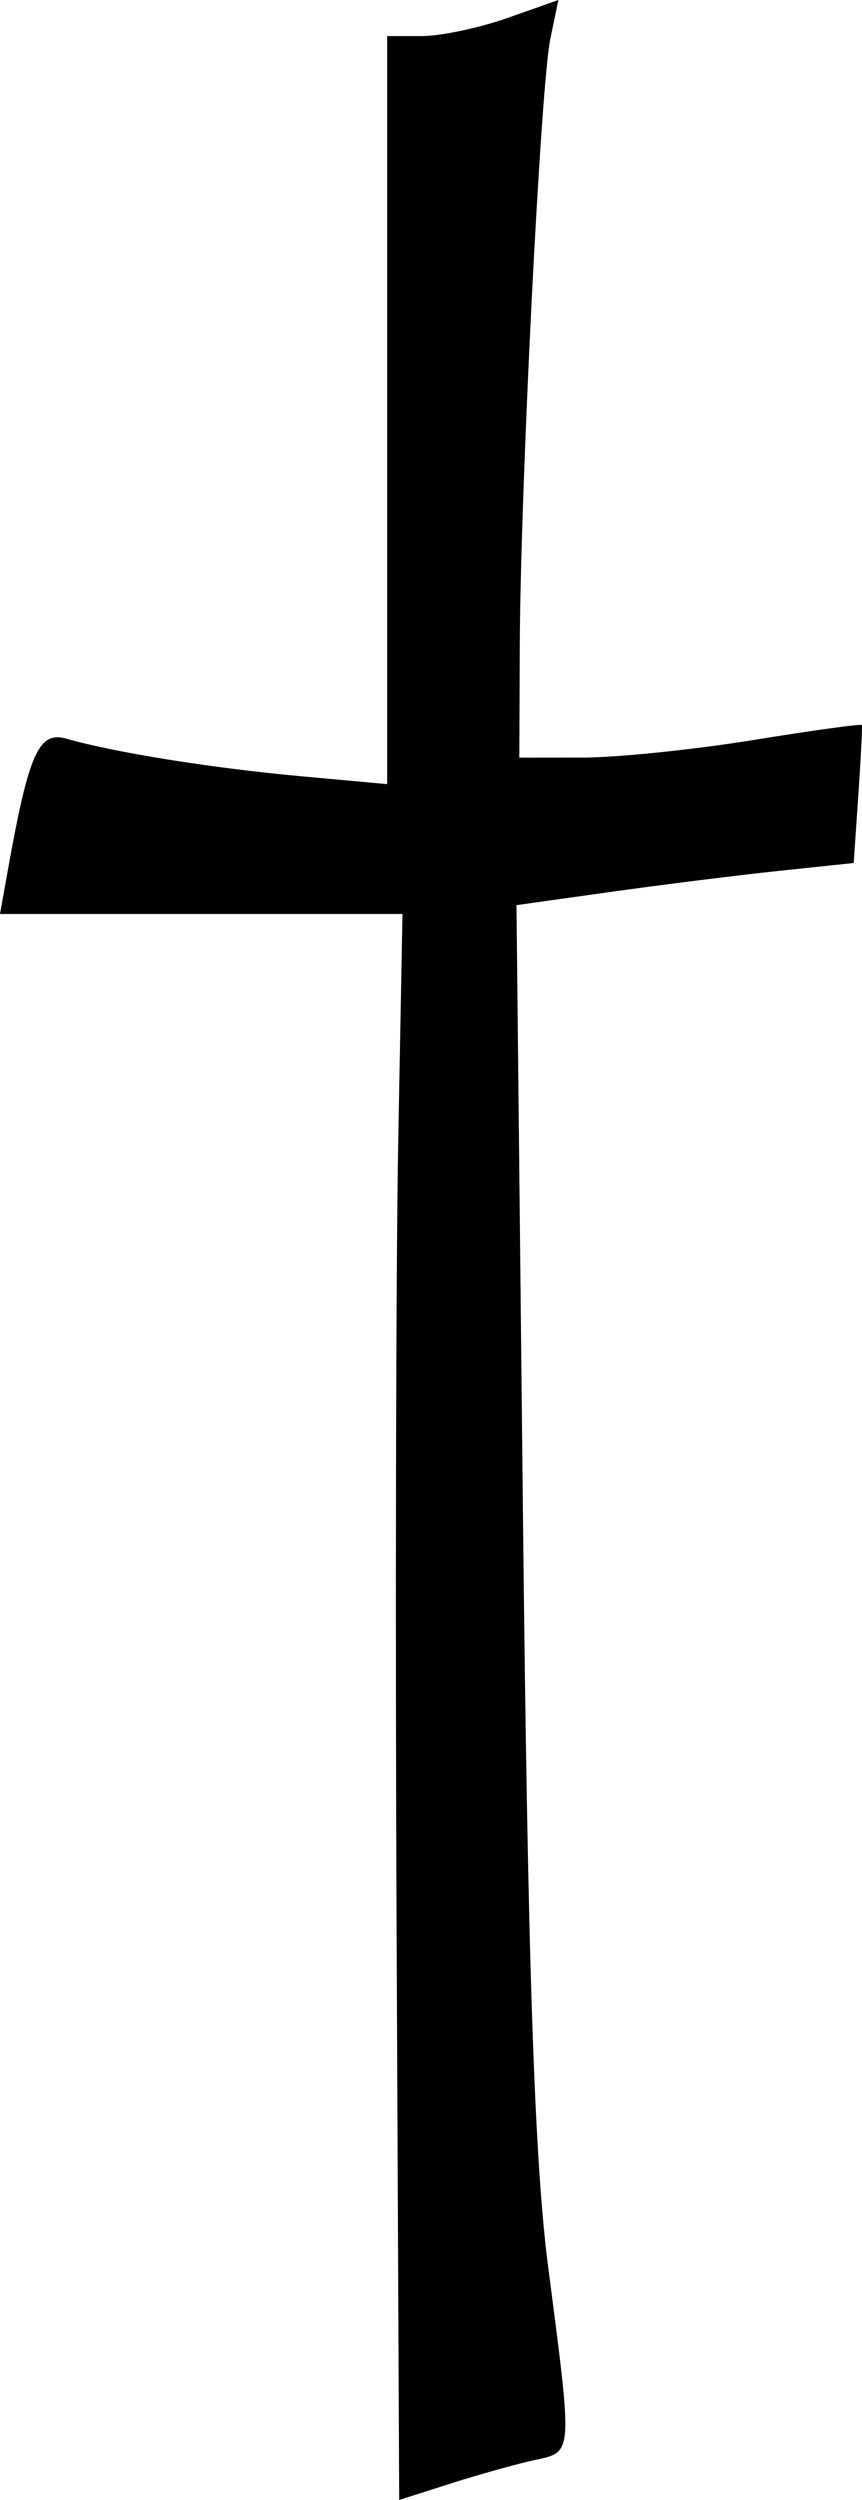
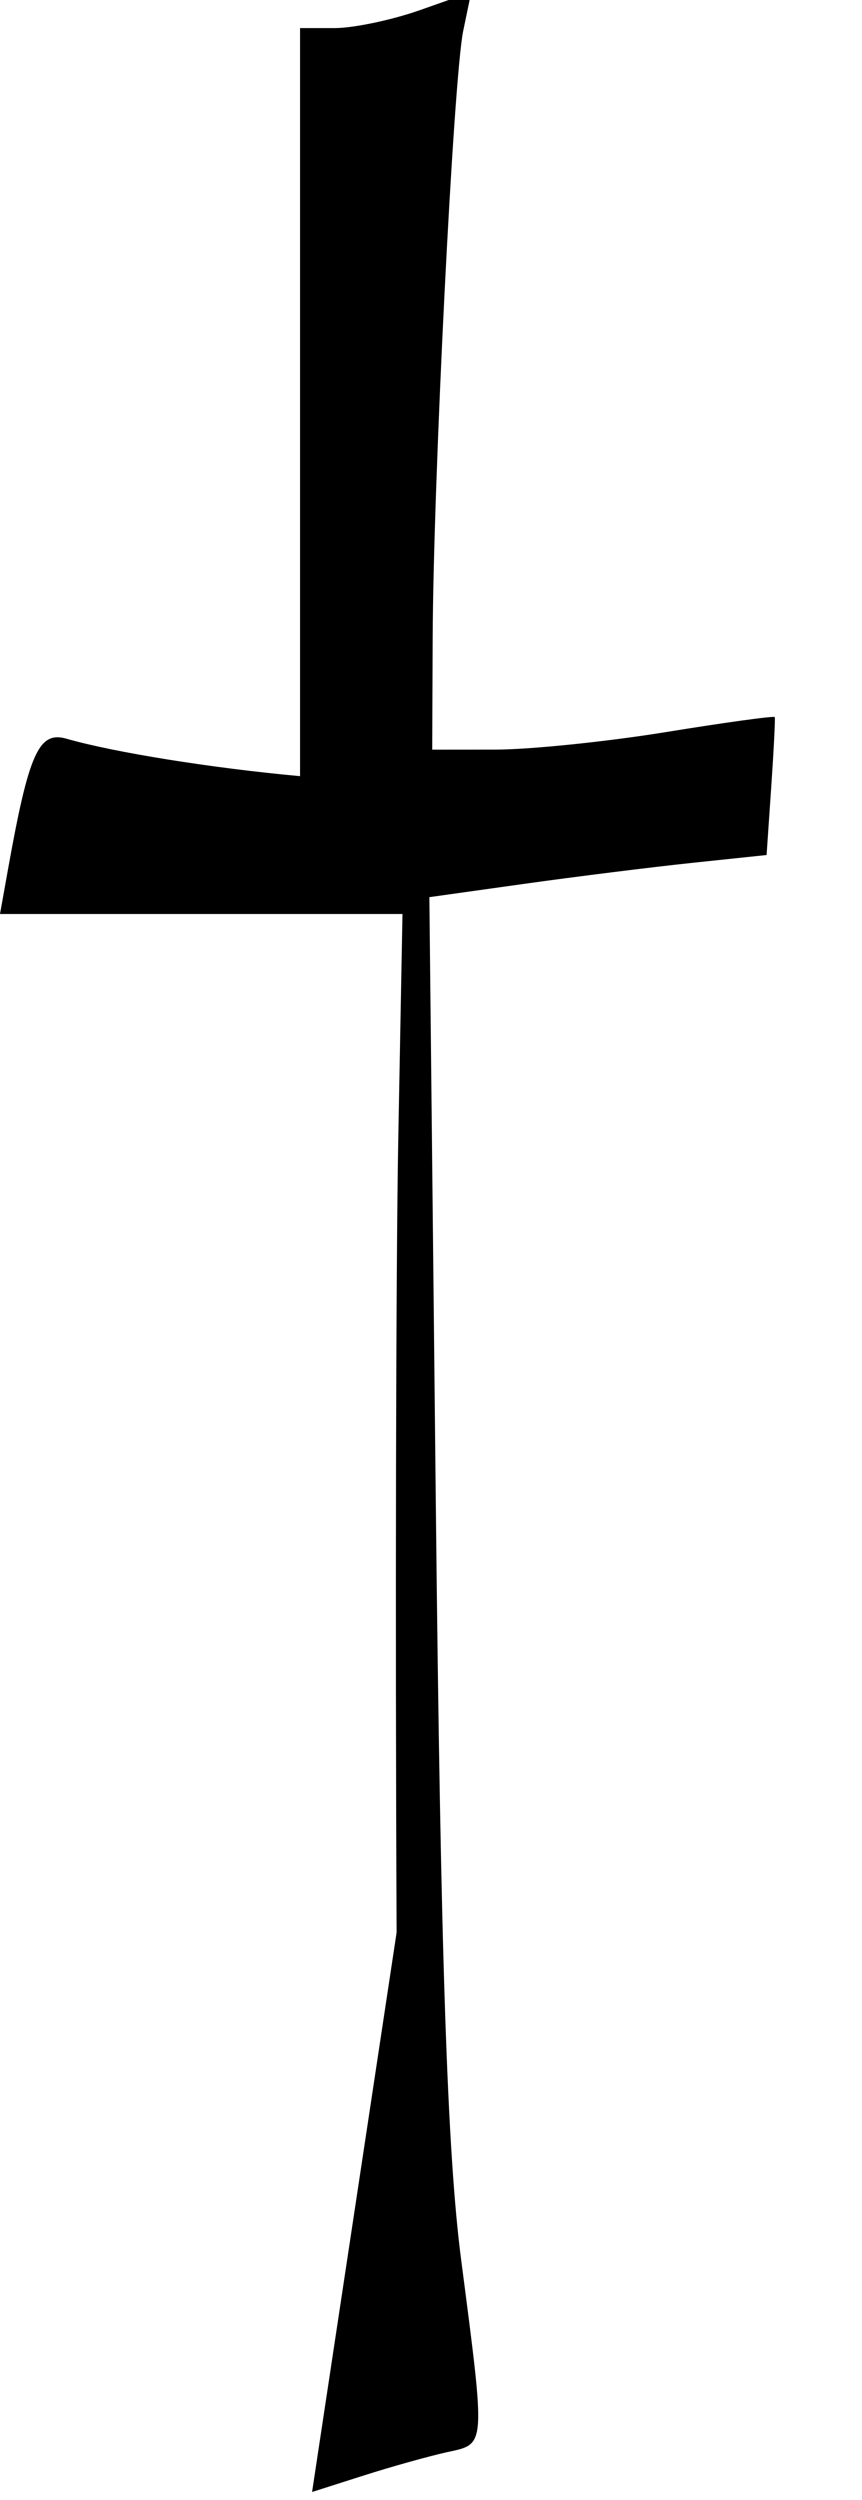
<svg xmlns="http://www.w3.org/2000/svg" xmlns:ns1="http://www.inkscape.org/namespaces/inkscape" xmlns:ns2="http://sodipodi.sourceforge.net/DTD/sodipodi-0.dtd" width="782.627" height="2267.717" viewBox="0 0 207.07 600" version="1.1" id="svg4752" ns1:version="0.92.3 (2405546, 2018-03-11)" ns2:docname="kreuz3.svg">
  <defs id="defs4746" />
  <ns2:namedview id="base" pagecolor="#ffffff" bordercolor="#666666" borderopacity="1.0" ns1:pageopacity="0.0" ns1:pageshadow="2" ns1:zoom="0.35" ns1:cx="-920" ns1:cy="1474.2857" ns1:document-units="mm" ns1:current-layer="layer1" showgrid="false" units="px" ns1:window-width="1920" ns1:window-height="1017" ns1:window-x="-8" ns1:window-y="-8" ns1:window-maximized="1" />
  <g ns1:label="Ebene 1" ns1:groupmode="layer" id="layer1" transform="translate(0,303)">
-     <path style="fill:#000000;fill-opacity:1;fill-rule:evenodd;stroke:none;stroke-width:2.309;stroke-miterlimit:4;stroke-dasharray:none;stroke-opacity:1" d="M 95.273,160.798 C 94.934,85.886 95.113,0.242 95.671,-29.523 l 1.014,-54.118 H 48.342 0 l 1.941,-10.824 c 4.99,-27.832 7.38,-33.148 14.044,-31.238 11.498,3.297 34.894,7.043 56.094,8.983 l 20.926,1.915 v -89.769 -89.769 h 8.296 c 4.563,0 13.817,-1.948 20.565,-4.329 l 12.269,-4.329 -1.944,9.38 c -2.313,11.162 -7.177,107.891 -7.329,145.758 l -0.107,26.698 15.153,-0.012 c 8.334,-0.006 26.789,-1.9 41.011,-4.208 14.222,-2.308 25.976,-3.927 26.12,-3.597 0.144,0.33 -0.238,7.913 -0.85,16.852 l -1.112,16.251 -17.792,1.875 c -9.786,1.031 -28.013,3.307 -40.505,5.057 l -22.712,3.182 1.556,146.098 c 1.148,107.801 2.735,155.177 6.056,180.734 5.922,45.578 6.012,44.323 -3.316,46.367 -4.366,0.956 -13.457,3.5 -20.204,5.652 l -12.267,3.914 z" id="path4757" ns1:connector-curvature="0" />
+     <path style="fill:#000000;fill-opacity:1;fill-rule:evenodd;stroke:none;stroke-width:2.309;stroke-miterlimit:4;stroke-dasharray:none;stroke-opacity:1" d="M 95.273,160.798 C 94.934,85.886 95.113,0.242 95.671,-29.523 l 1.014,-54.118 H 48.342 0 l 1.941,-10.824 c 4.99,-27.832 7.38,-33.148 14.044,-31.238 11.498,3.297 34.894,7.043 56.094,8.983 v -89.769 -89.769 h 8.296 c 4.563,0 13.817,-1.948 20.565,-4.329 l 12.269,-4.329 -1.944,9.38 c -2.313,11.162 -7.177,107.891 -7.329,145.758 l -0.107,26.698 15.153,-0.012 c 8.334,-0.006 26.789,-1.9 41.011,-4.208 14.222,-2.308 25.976,-3.927 26.12,-3.597 0.144,0.33 -0.238,7.913 -0.85,16.852 l -1.112,16.251 -17.792,1.875 c -9.786,1.031 -28.013,3.307 -40.505,5.057 l -22.712,3.182 1.556,146.098 c 1.148,107.801 2.735,155.177 6.056,180.734 5.922,45.578 6.012,44.323 -3.316,46.367 -4.366,0.956 -13.457,3.5 -20.204,5.652 l -12.267,3.914 z" id="path4757" ns1:connector-curvature="0" />
  </g>
</svg>